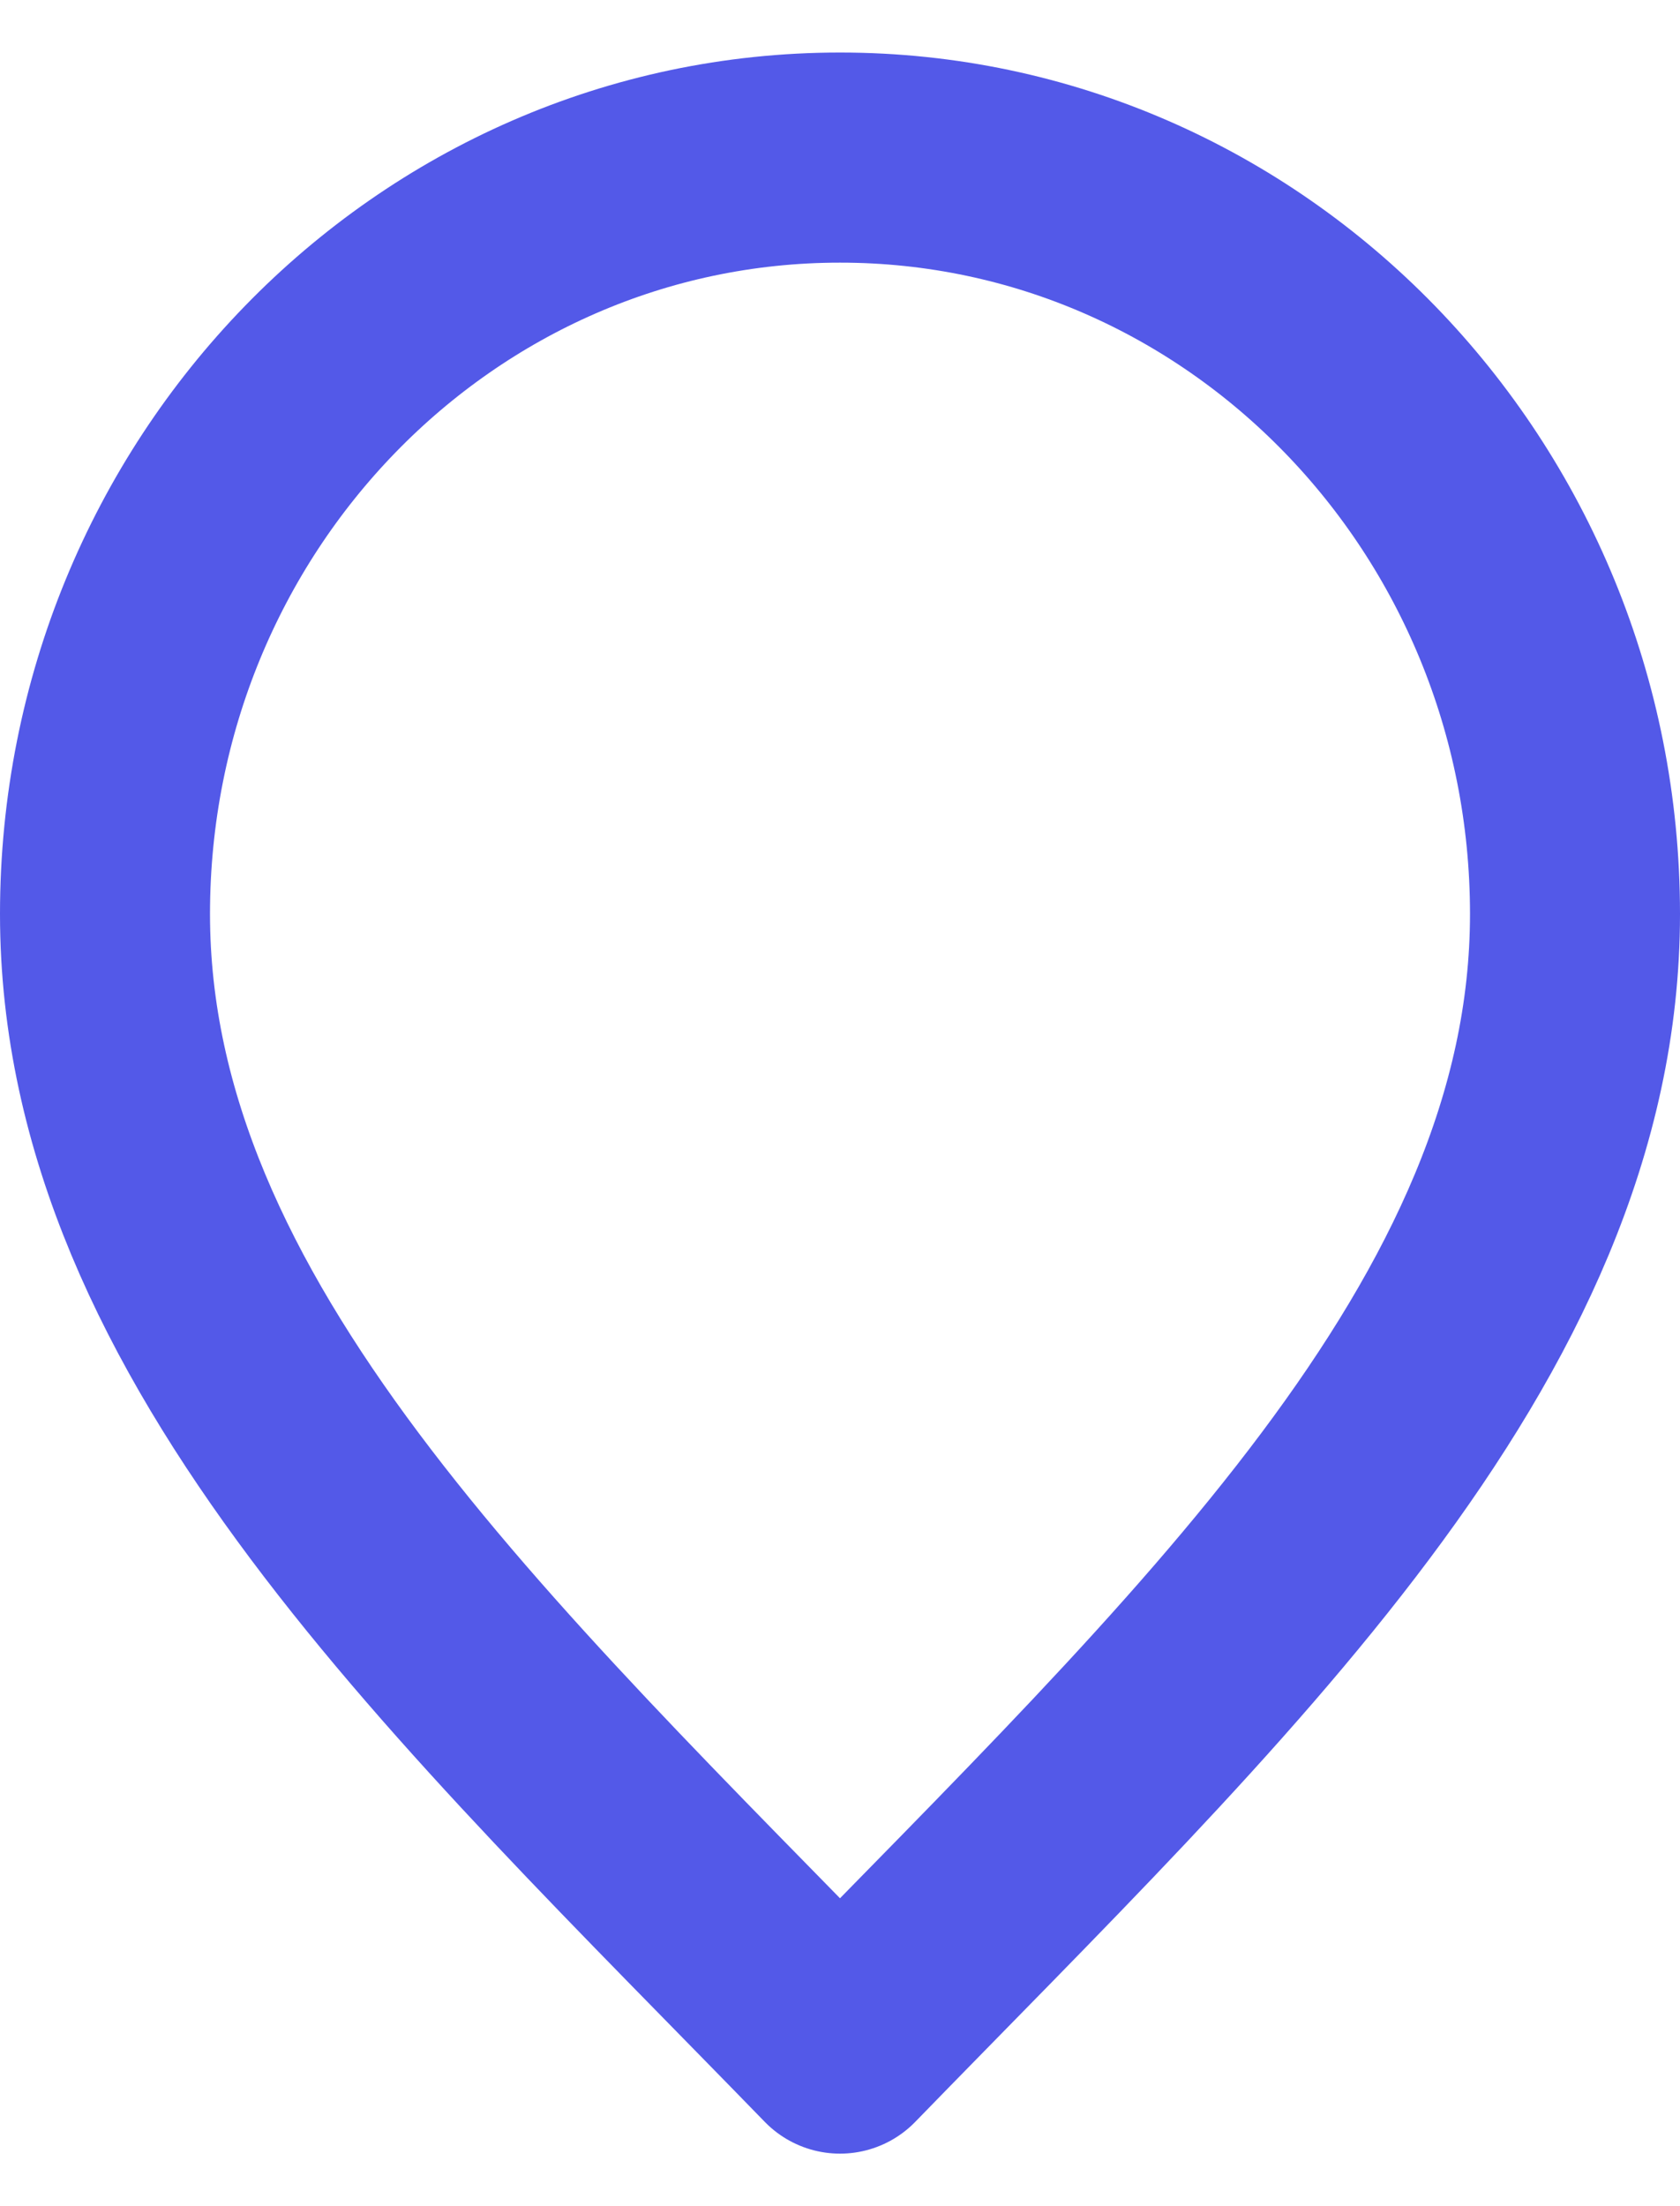
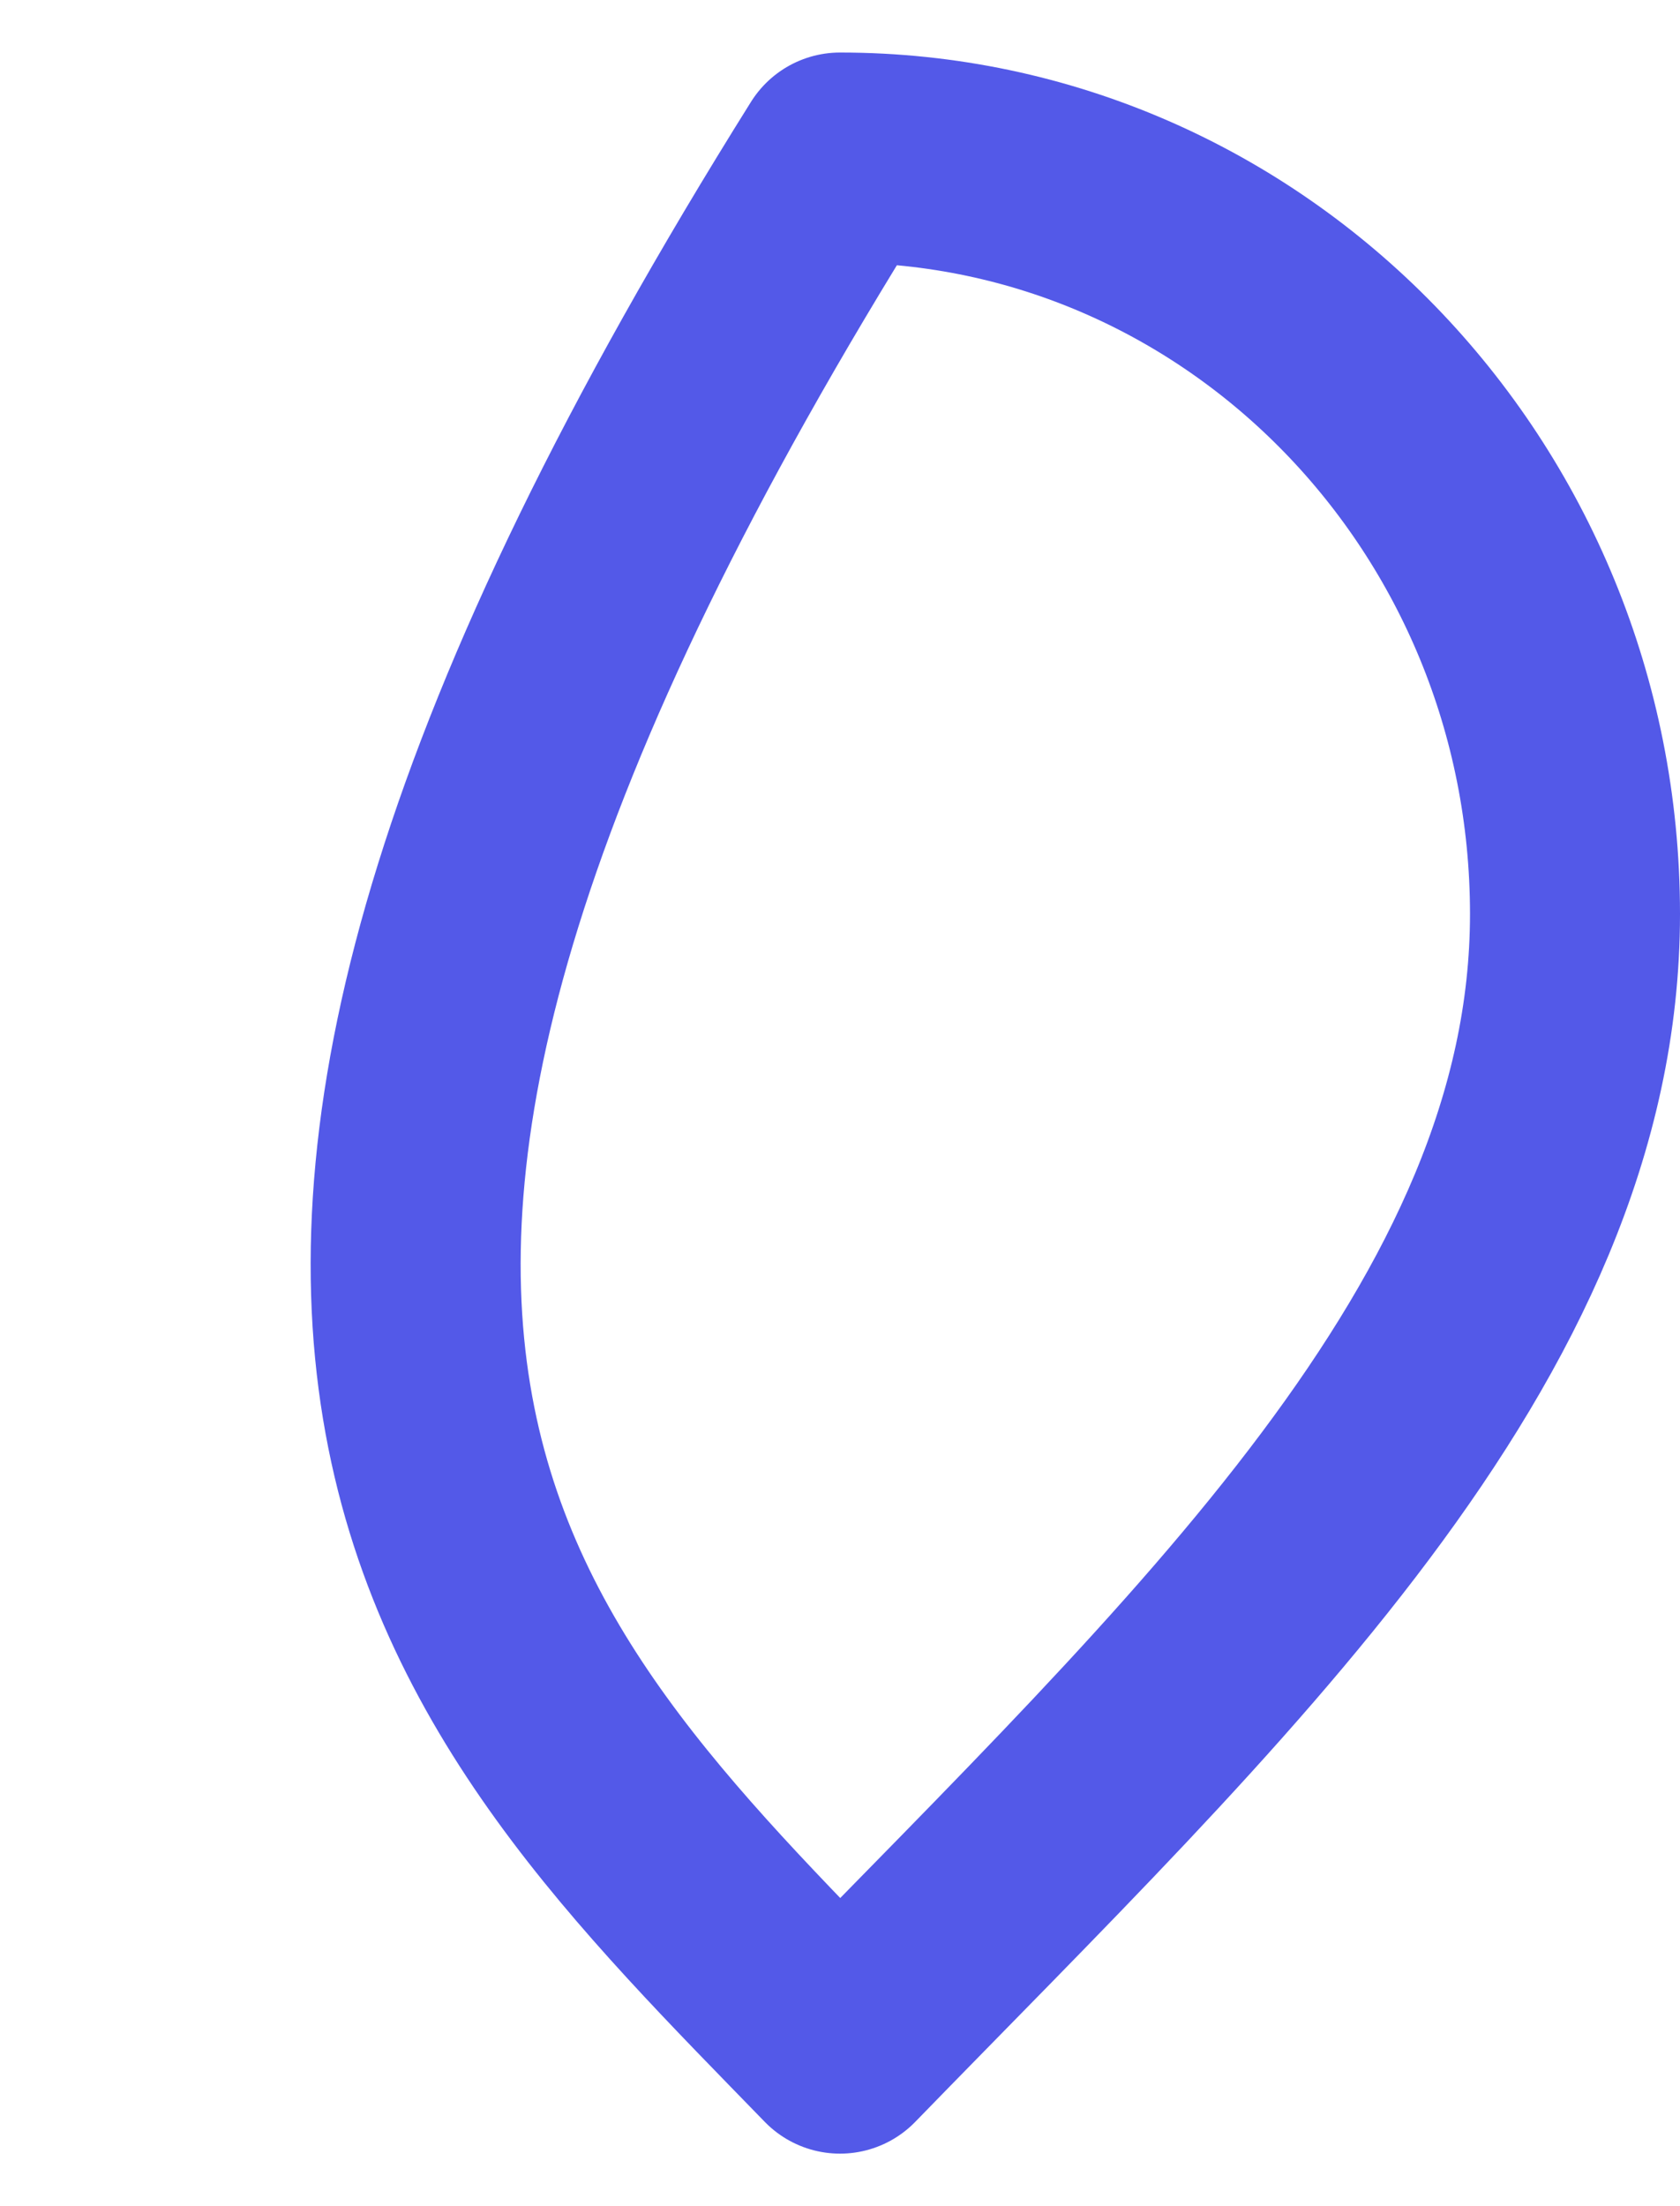
<svg xmlns="http://www.w3.org/2000/svg" width="16" height="21" viewBox="0 0 16 21" fill="none">
-   <path d="M8 19.5C11.5 15.9 15 12.676 15 8.7C15 4.724 11.866 1.5 8 1.5C4.134 1.5 1 4.724 1 8.7C1 12.676 4.5 15.9 8 19.5Z" stroke="#5359E8" stroke-width="2" stroke-linecap="round" stroke-linejoin="round" />
+   <path d="M8 19.5C11.5 15.9 15 12.676 15 8.7C15 4.724 11.866 1.5 8 1.5C1 12.676 4.5 15.9 8 19.5Z" stroke="#5359E8" stroke-width="2" stroke-linecap="round" stroke-linejoin="round" />
</svg>